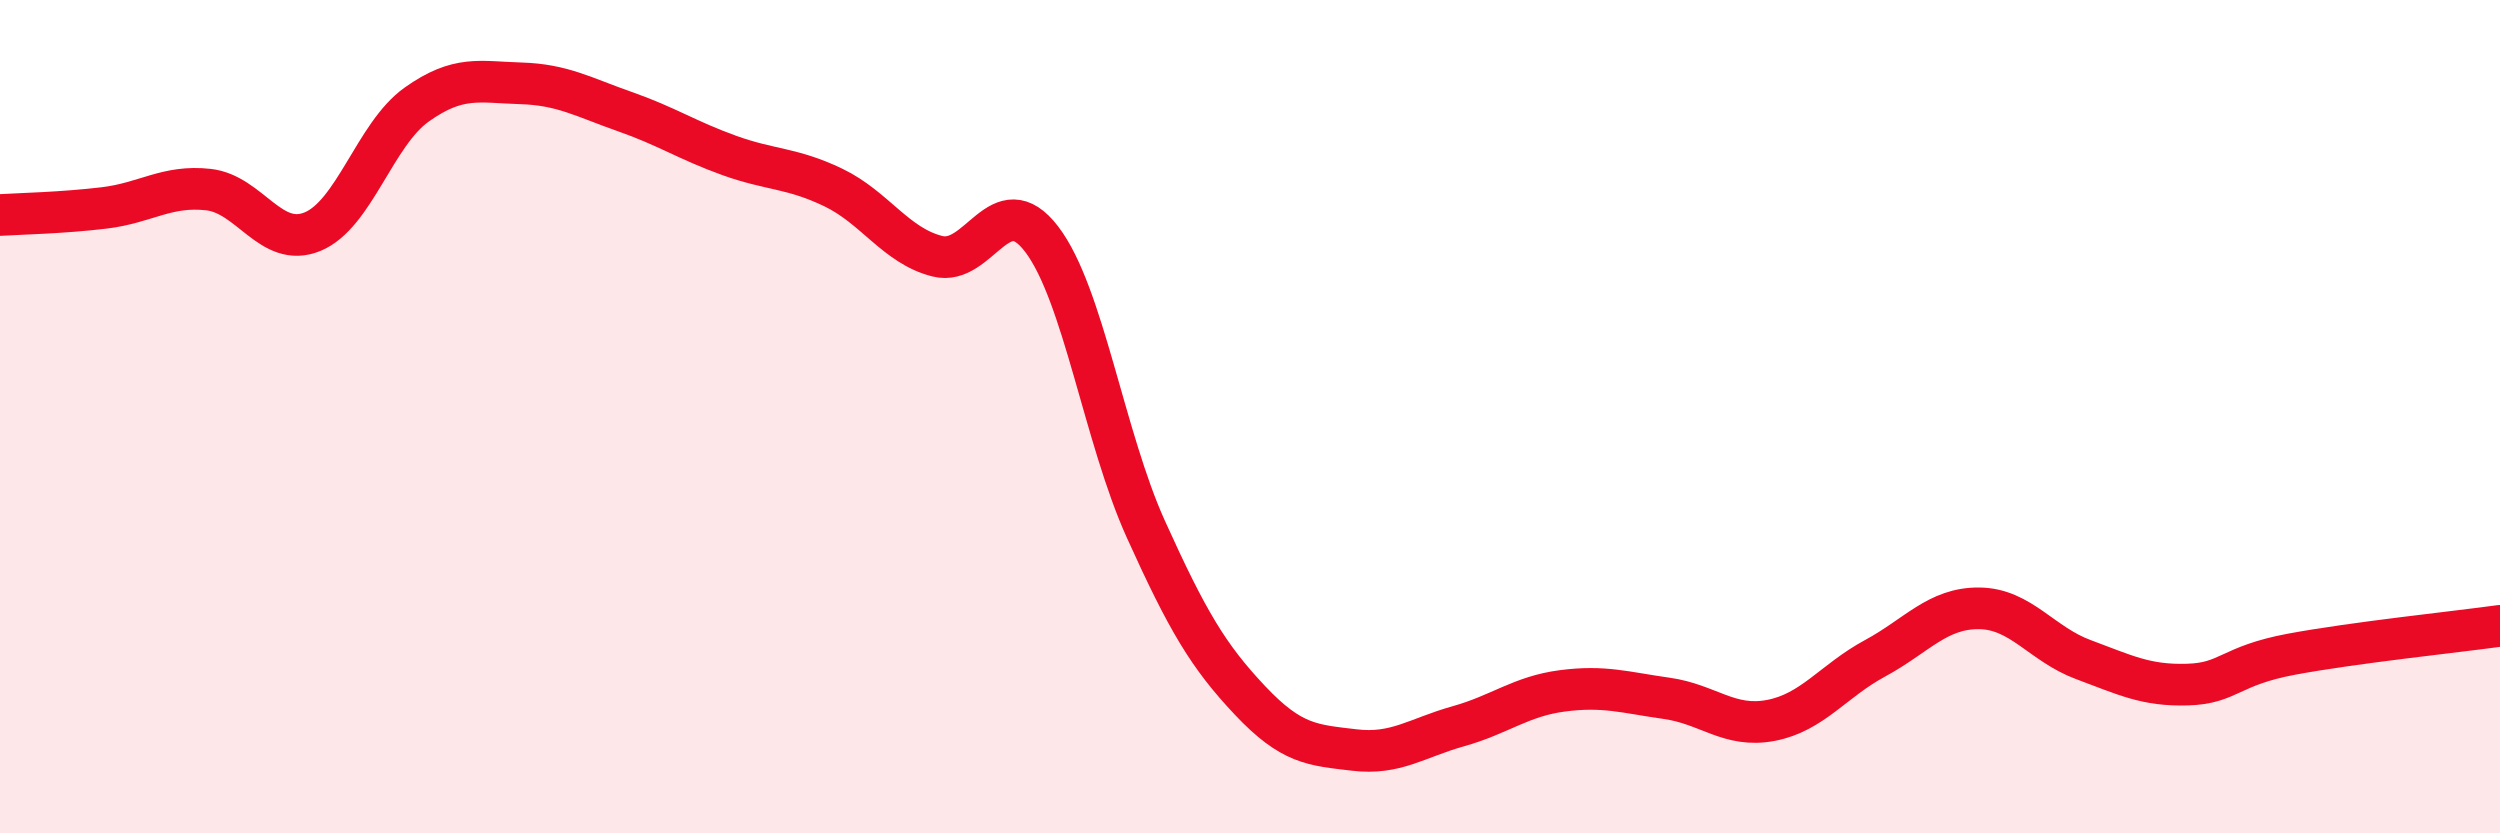
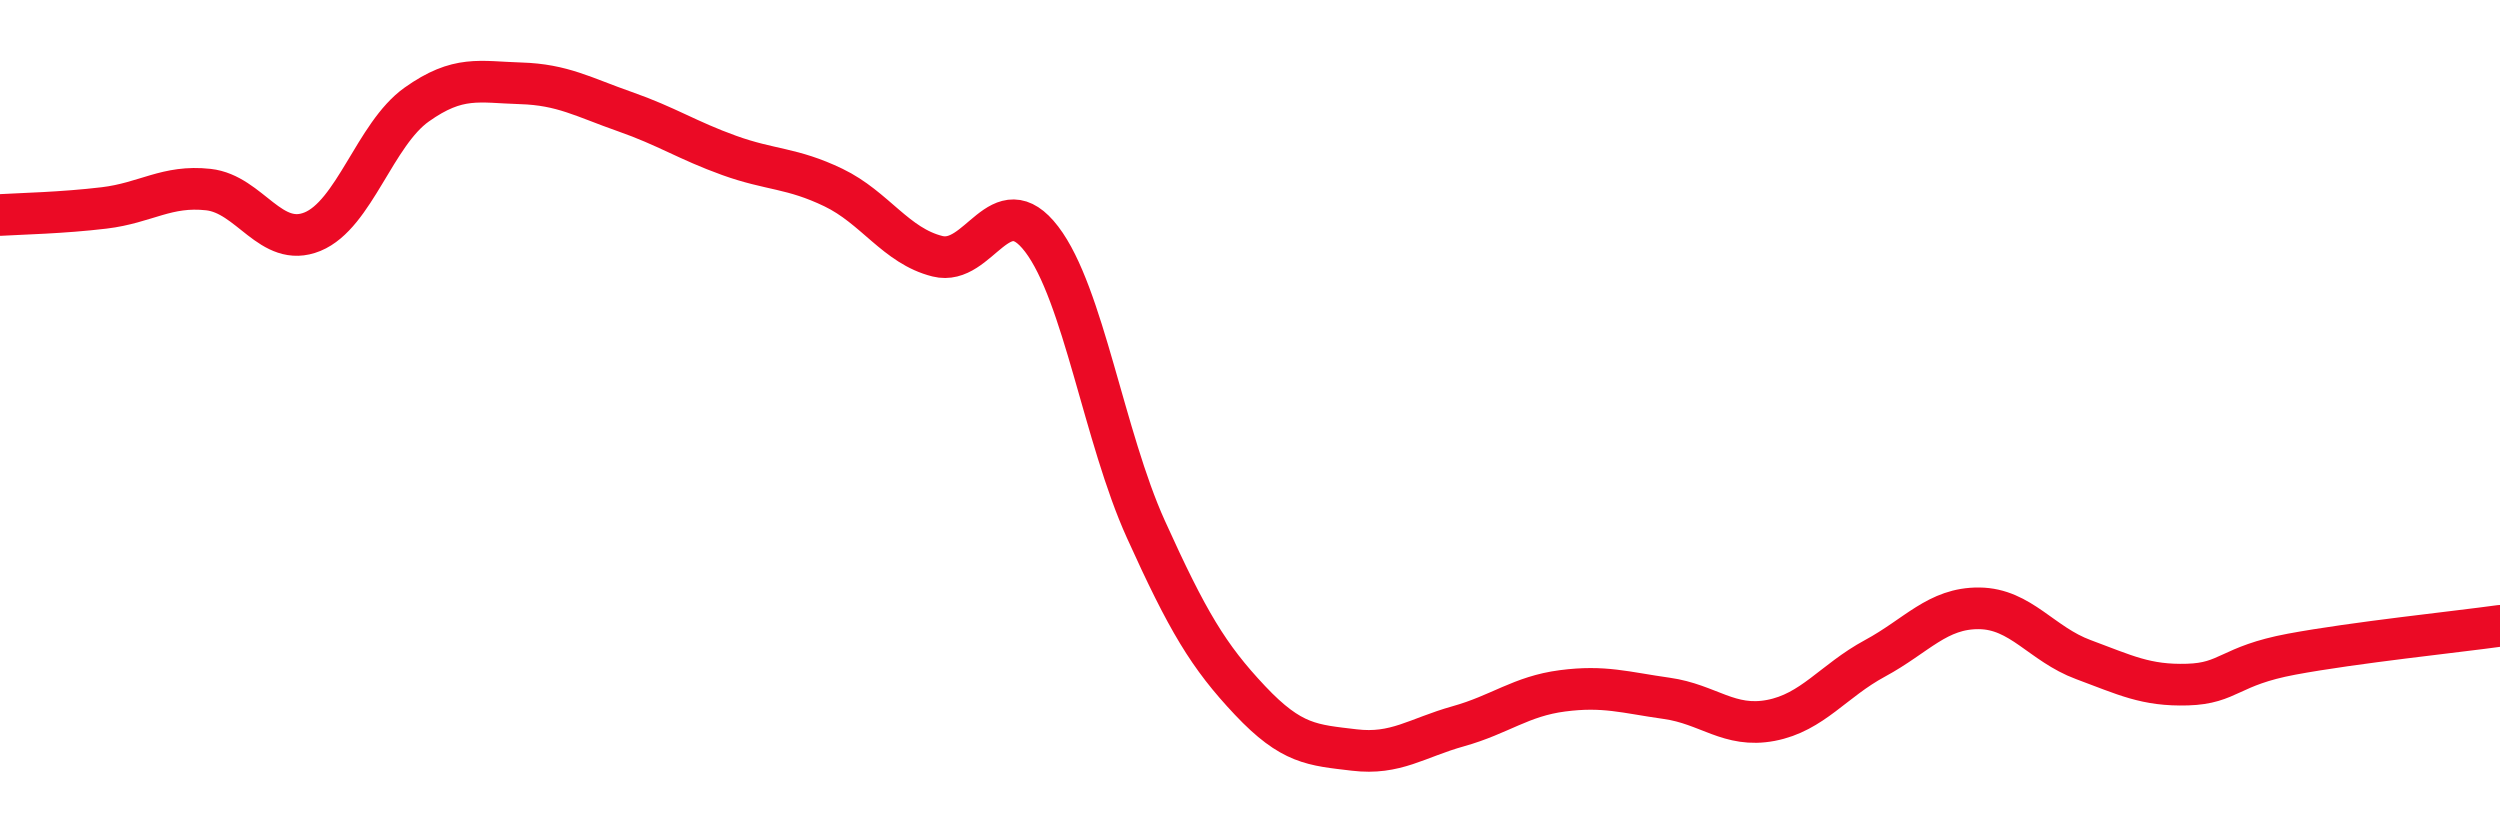
<svg xmlns="http://www.w3.org/2000/svg" width="60" height="20" viewBox="0 0 60 20">
-   <path d="M 0,5.16 C 0.5,5.13 1.5,5.11 2.5,4.99 C 3.5,4.87 4,4.44 5,4.55 C 6,4.66 6.5,5.97 7.5,5.56 C 8.5,5.15 9,3.22 10,2.51 C 11,1.8 11.5,1.97 12.5,2 C 13.5,2.03 14,2.33 15,2.68 C 16,3.03 16.5,3.37 17.5,3.73 C 18.5,4.09 19,4.02 20,4.5 C 21,4.98 21.5,5.9 22.5,6.15 C 23.5,6.4 24,4.43 25,5.74 C 26,7.05 26.5,10.49 27.5,12.7 C 28.5,14.91 29,15.75 30,16.81 C 31,17.87 31.5,17.88 32.5,18 C 33.5,18.12 34,17.71 35,17.43 C 36,17.15 36.5,16.71 37.5,16.58 C 38.5,16.45 39,16.62 40,16.76 C 41,16.9 41.5,17.48 42.5,17.29 C 43.5,17.1 44,16.34 45,15.8 C 46,15.26 46.5,14.59 47.5,14.6 C 48.5,14.61 49,15.46 50,15.83 C 51,16.2 51.5,16.46 52.5,16.43 C 53.5,16.4 53.5,15.98 55,15.7 C 56.5,15.42 59,15.16 60,15.02L60 20L0 20Z" fill="#EB0A25" opacity="0.1" stroke-linecap="round" stroke-linejoin="round" />
  <path d="M 0,5.16 C 0.5,5.13 1.5,5.11 2.5,4.99 C 3.5,4.87 4,4.44 5,4.55 C 6,4.66 6.5,5.97 7.5,5.56 C 8.5,5.15 9,3.22 10,2.51 C 11,1.8 11.5,1.97 12.5,2 C 13.5,2.03 14,2.33 15,2.68 C 16,3.03 16.5,3.37 17.5,3.73 C 18.5,4.09 19,4.02 20,4.5 C 21,4.98 21.5,5.9 22.5,6.15 C 23.5,6.4 24,4.43 25,5.74 C 26,7.05 26.5,10.49 27.5,12.7 C 28.5,14.91 29,15.75 30,16.81 C 31,17.87 31.5,17.88 32.5,18 C 33.5,18.12 34,17.71 35,17.43 C 36,17.15 36.5,16.71 37.5,16.58 C 38.5,16.45 39,16.62 40,16.76 C 41,16.9 41.5,17.48 42.5,17.29 C 43.5,17.1 44,16.34 45,15.8 C 46,15.26 46.5,14.59 47.5,14.6 C 48.5,14.61 49,15.46 50,15.83 C 51,16.2 51.5,16.46 52.5,16.43 C 53.5,16.4 53.5,15.98 55,15.7 C 56.5,15.42 59,15.16 60,15.02" stroke="#EB0A25" stroke-width="1" fill="none" stroke-linecap="round" stroke-linejoin="round" />
</svg>